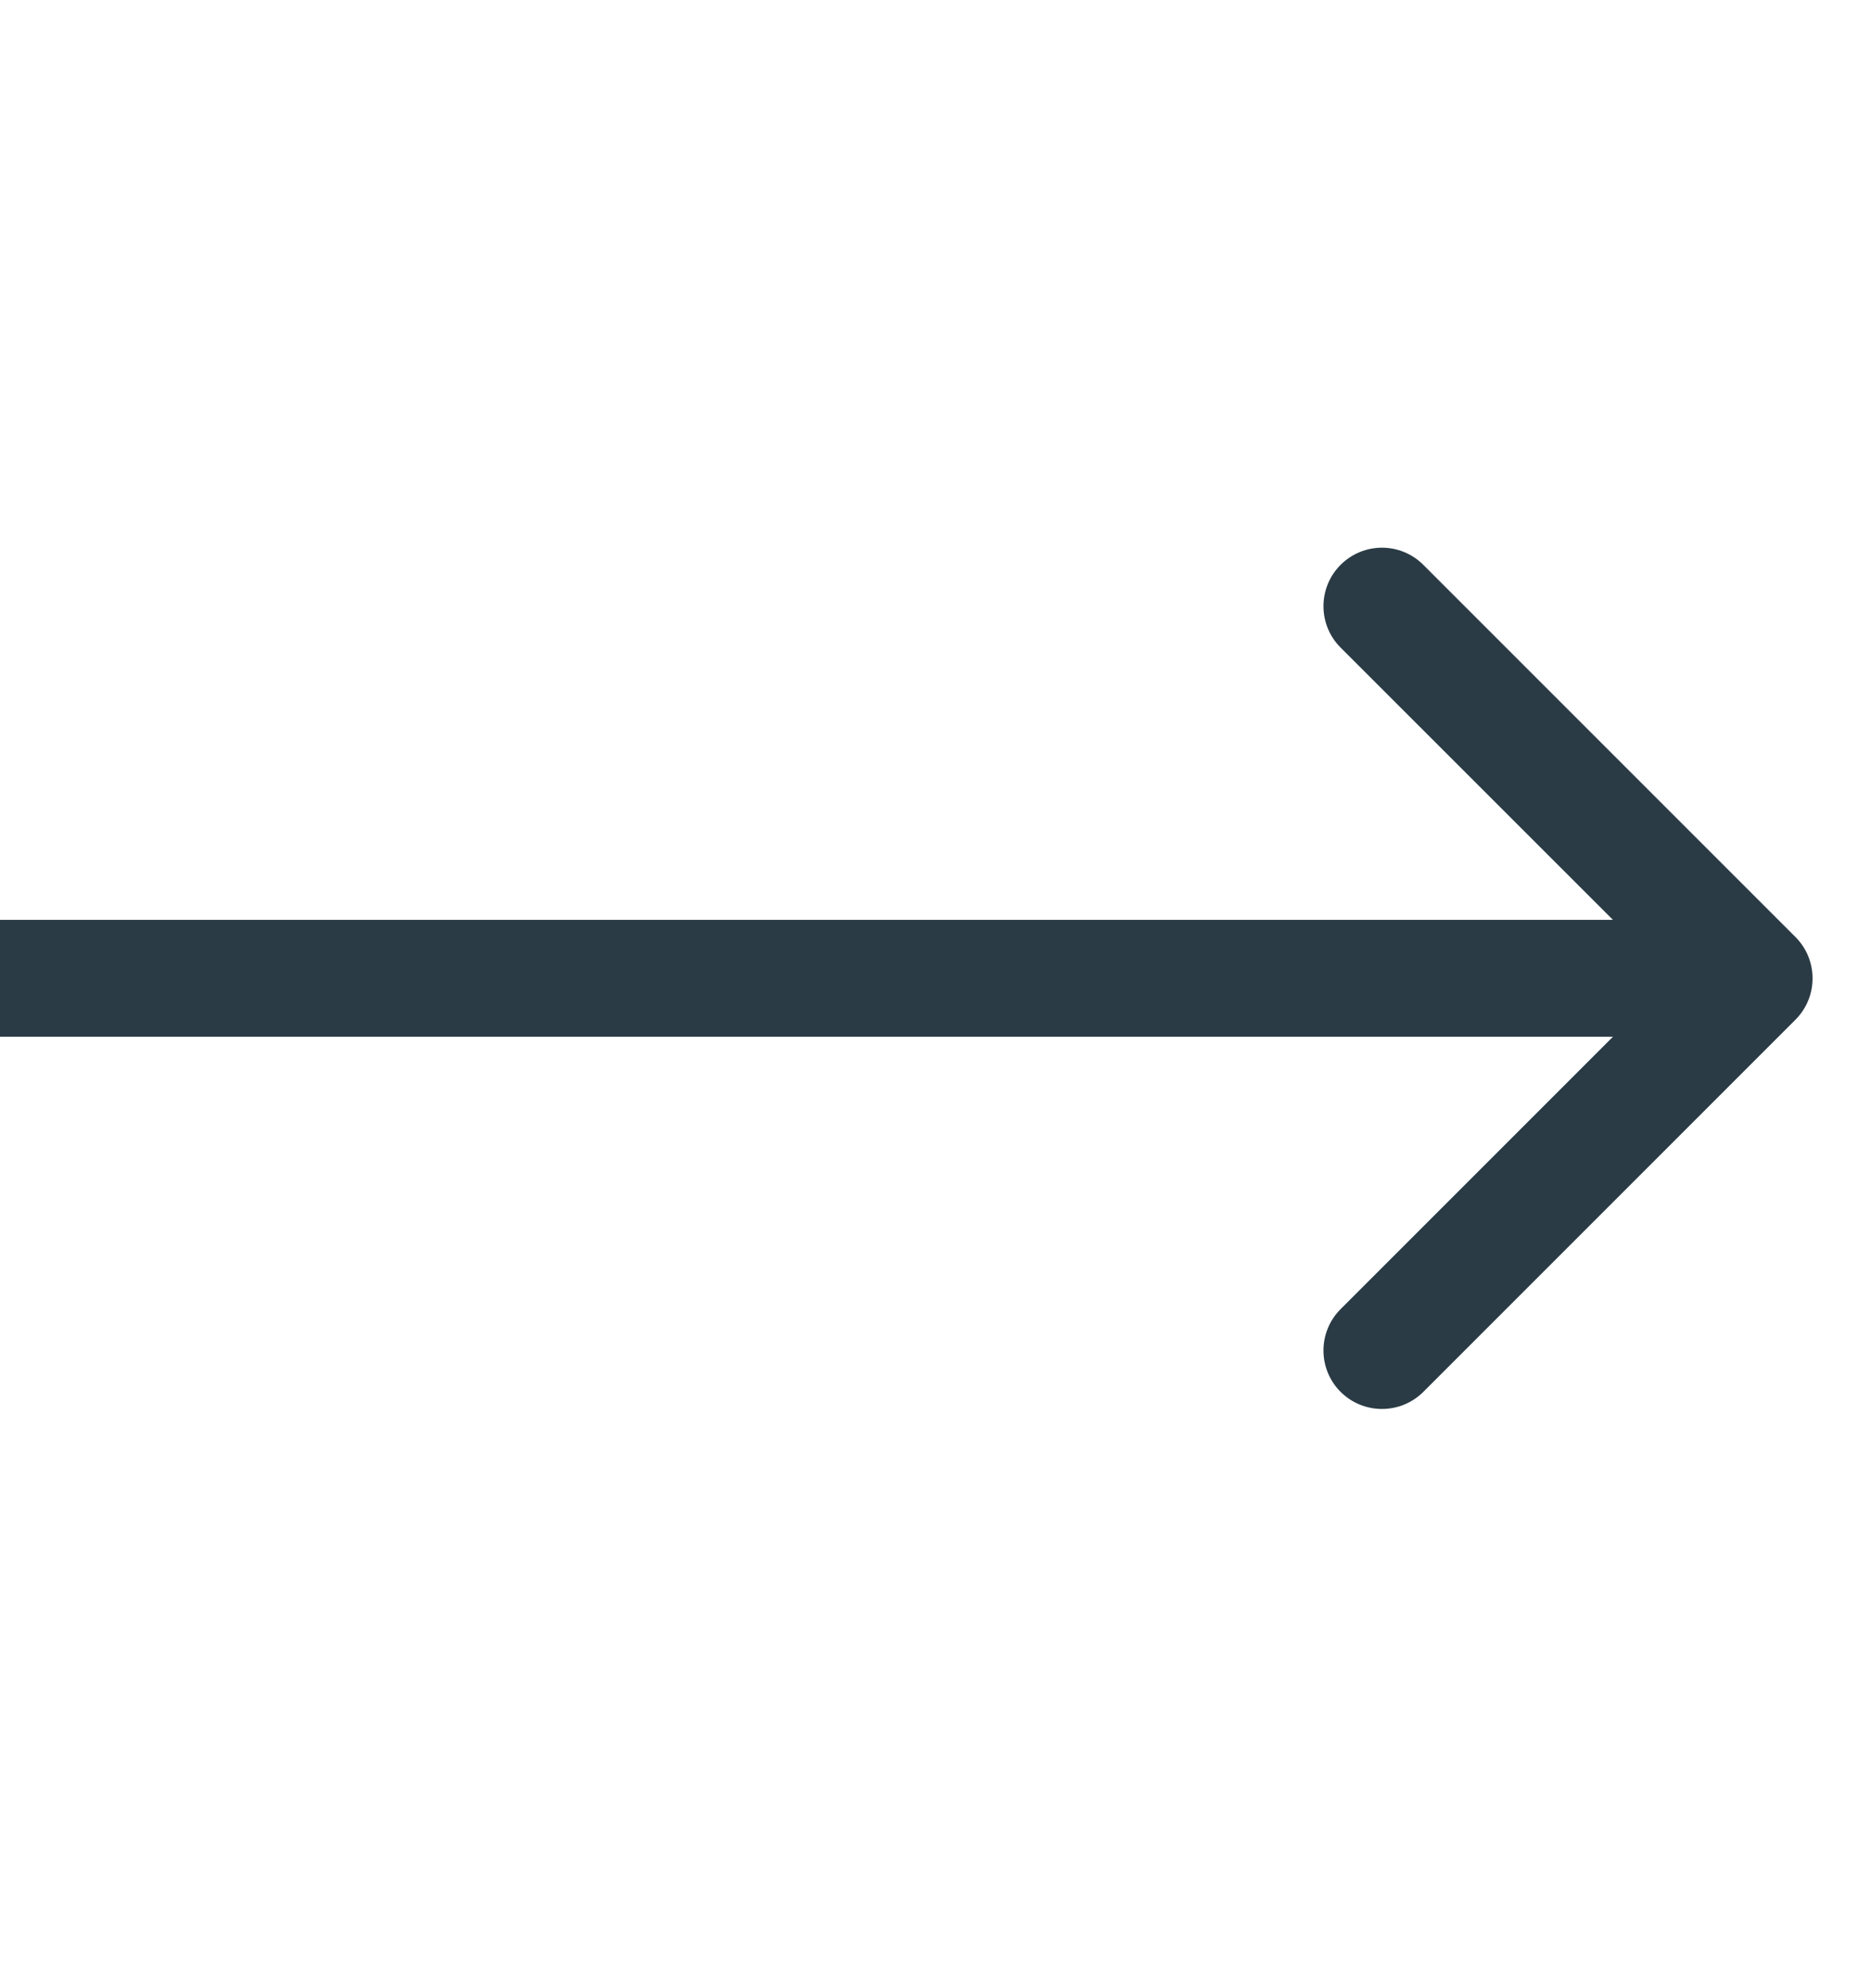
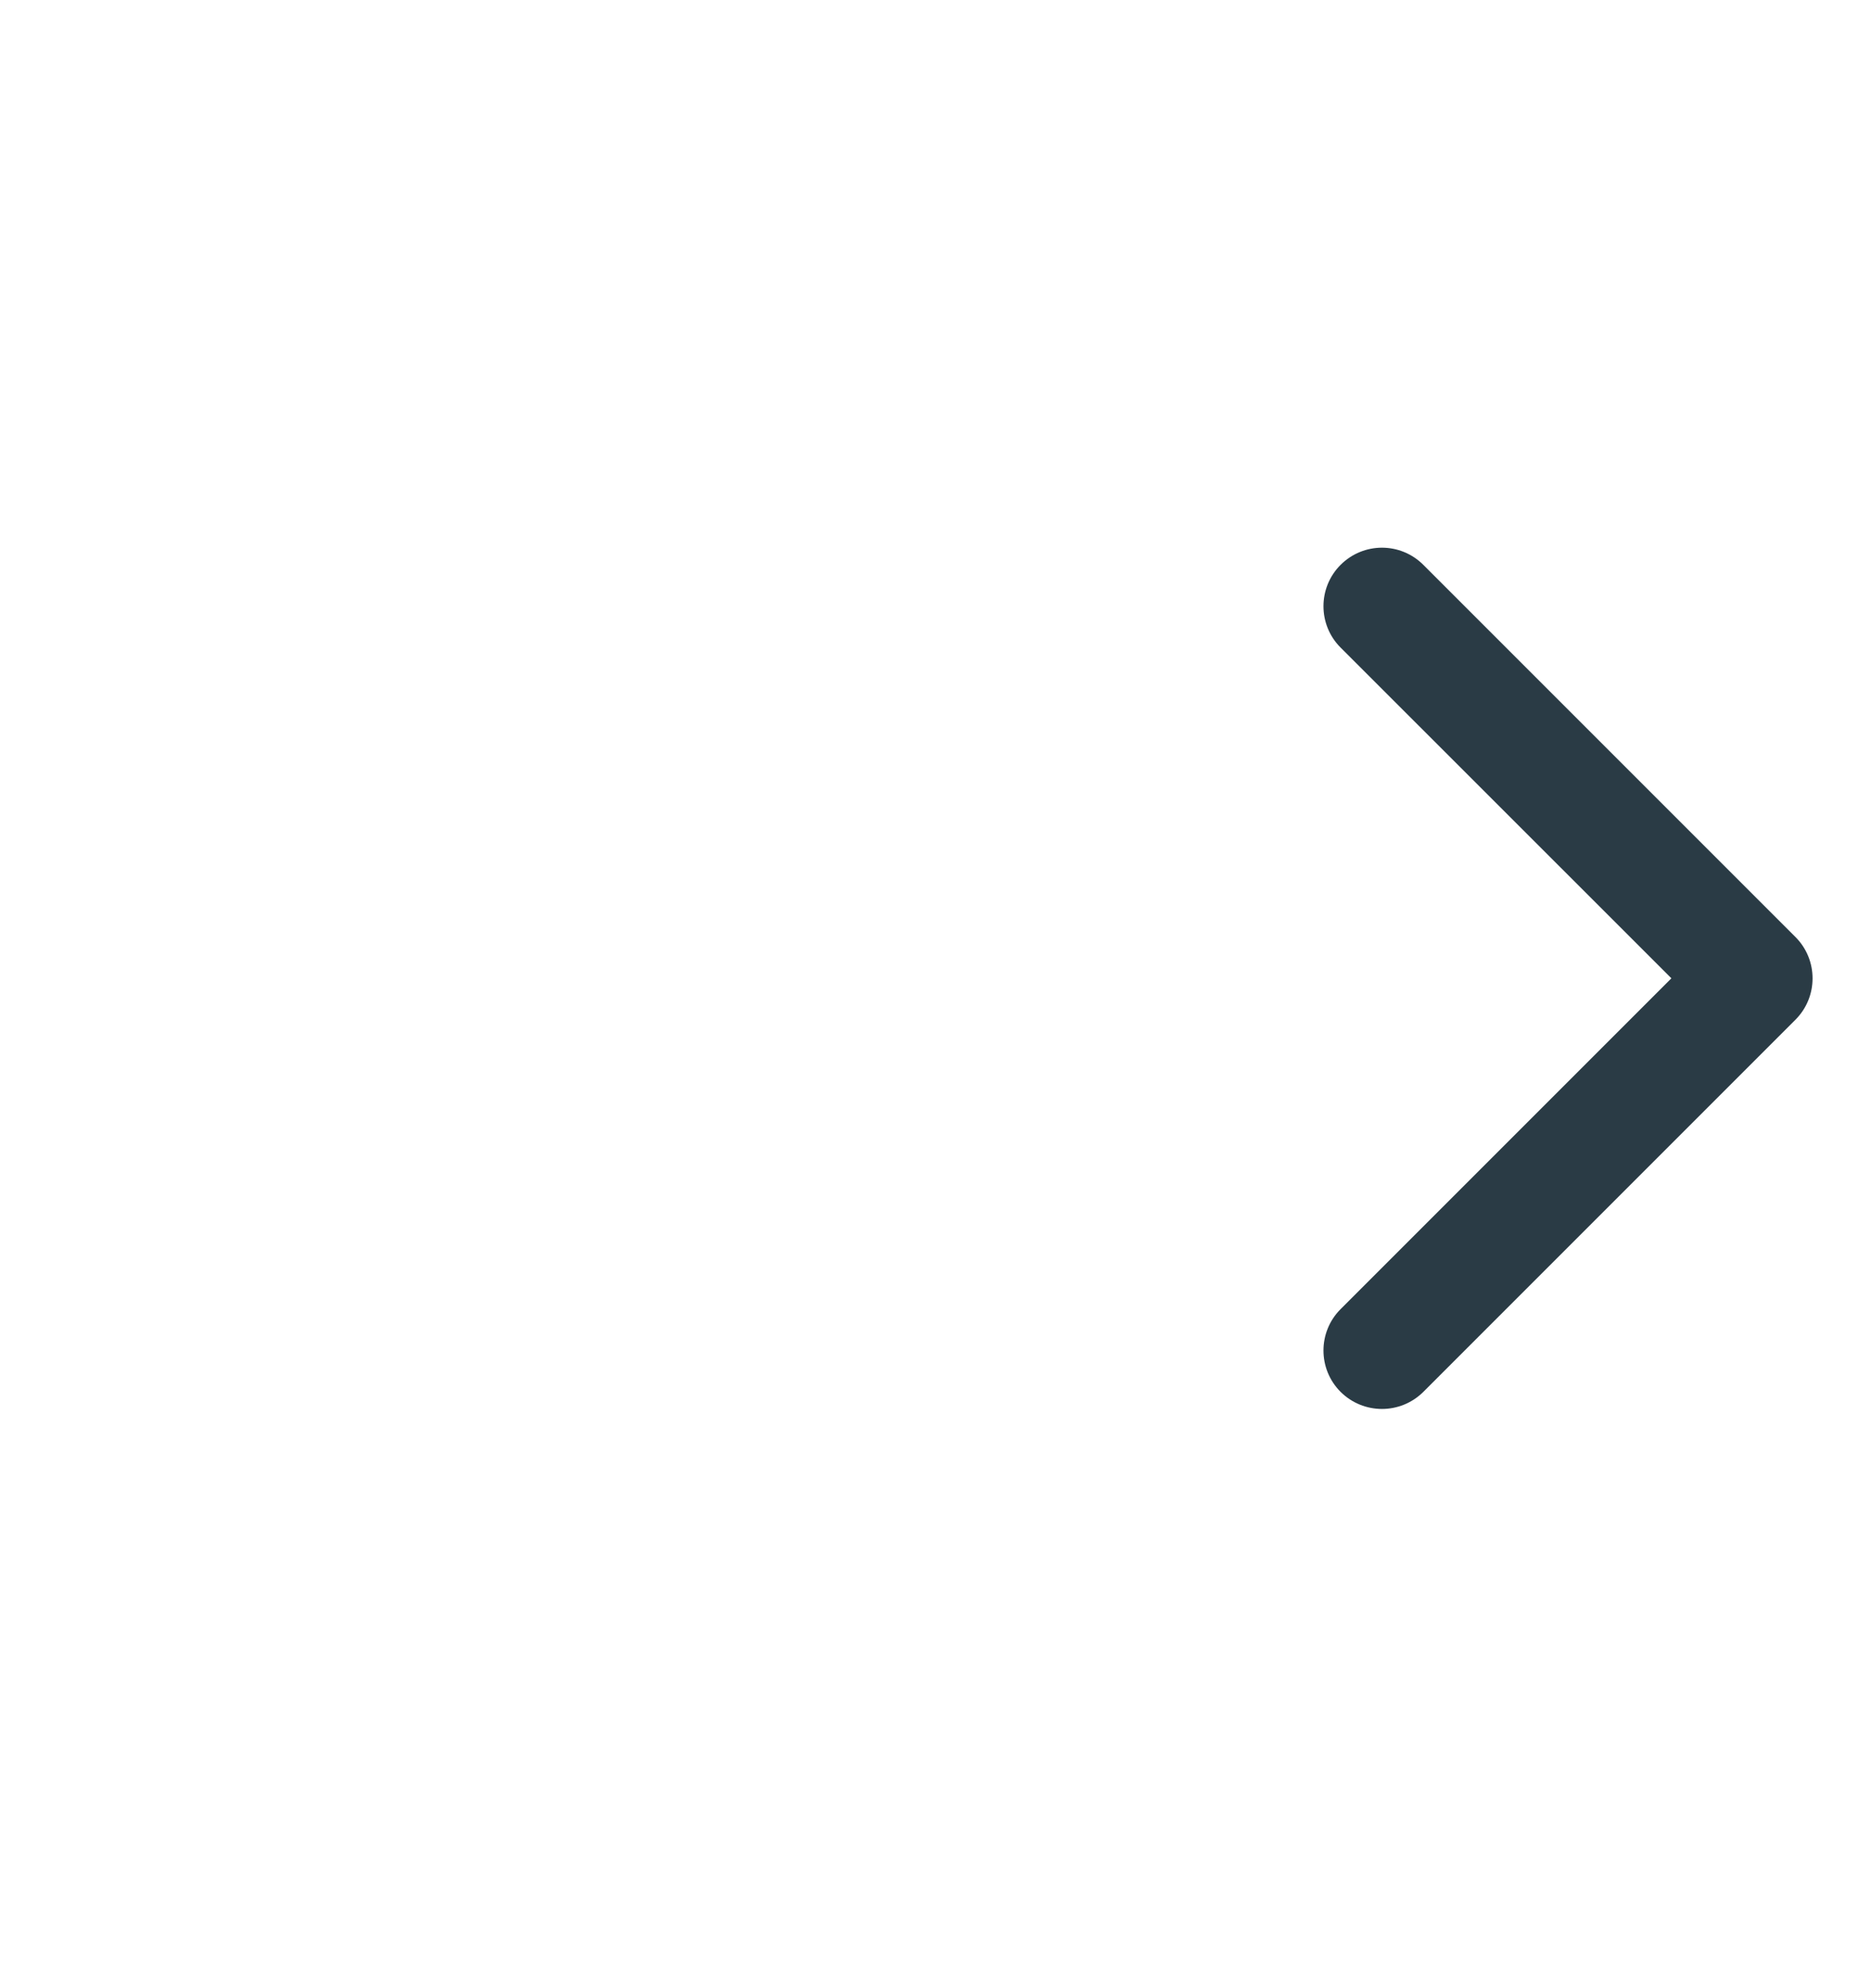
<svg xmlns="http://www.w3.org/2000/svg" width="16" height="17" viewBox="0 0 16 17" fill="none">
-   <path d="M15.354 8.719C15.549 8.524 15.549 8.207 15.354 8.012L12.172 4.83C11.976 4.634 11.66 4.634 11.464 4.83C11.269 5.025 11.269 5.342 11.464 5.537L14.293 8.365L11.464 11.194C11.269 11.389 11.269 11.706 11.464 11.901C11.66 12.096 11.976 12.096 12.172 11.901L15.354 8.719ZM0 8.865H15V7.865H0V8.865Z" fill="#2A3B45" />
+   <path d="M15.354 8.719C15.549 8.524 15.549 8.207 15.354 8.012L12.172 4.83C11.976 4.634 11.66 4.634 11.464 4.83C11.269 5.025 11.269 5.342 11.464 5.537L14.293 8.365L11.464 11.194C11.269 11.389 11.269 11.706 11.464 11.901C11.66 12.096 11.976 12.096 12.172 11.901L15.354 8.719ZM0 8.865H15V7.865V8.865Z" fill="#2A3B45" />
</svg>